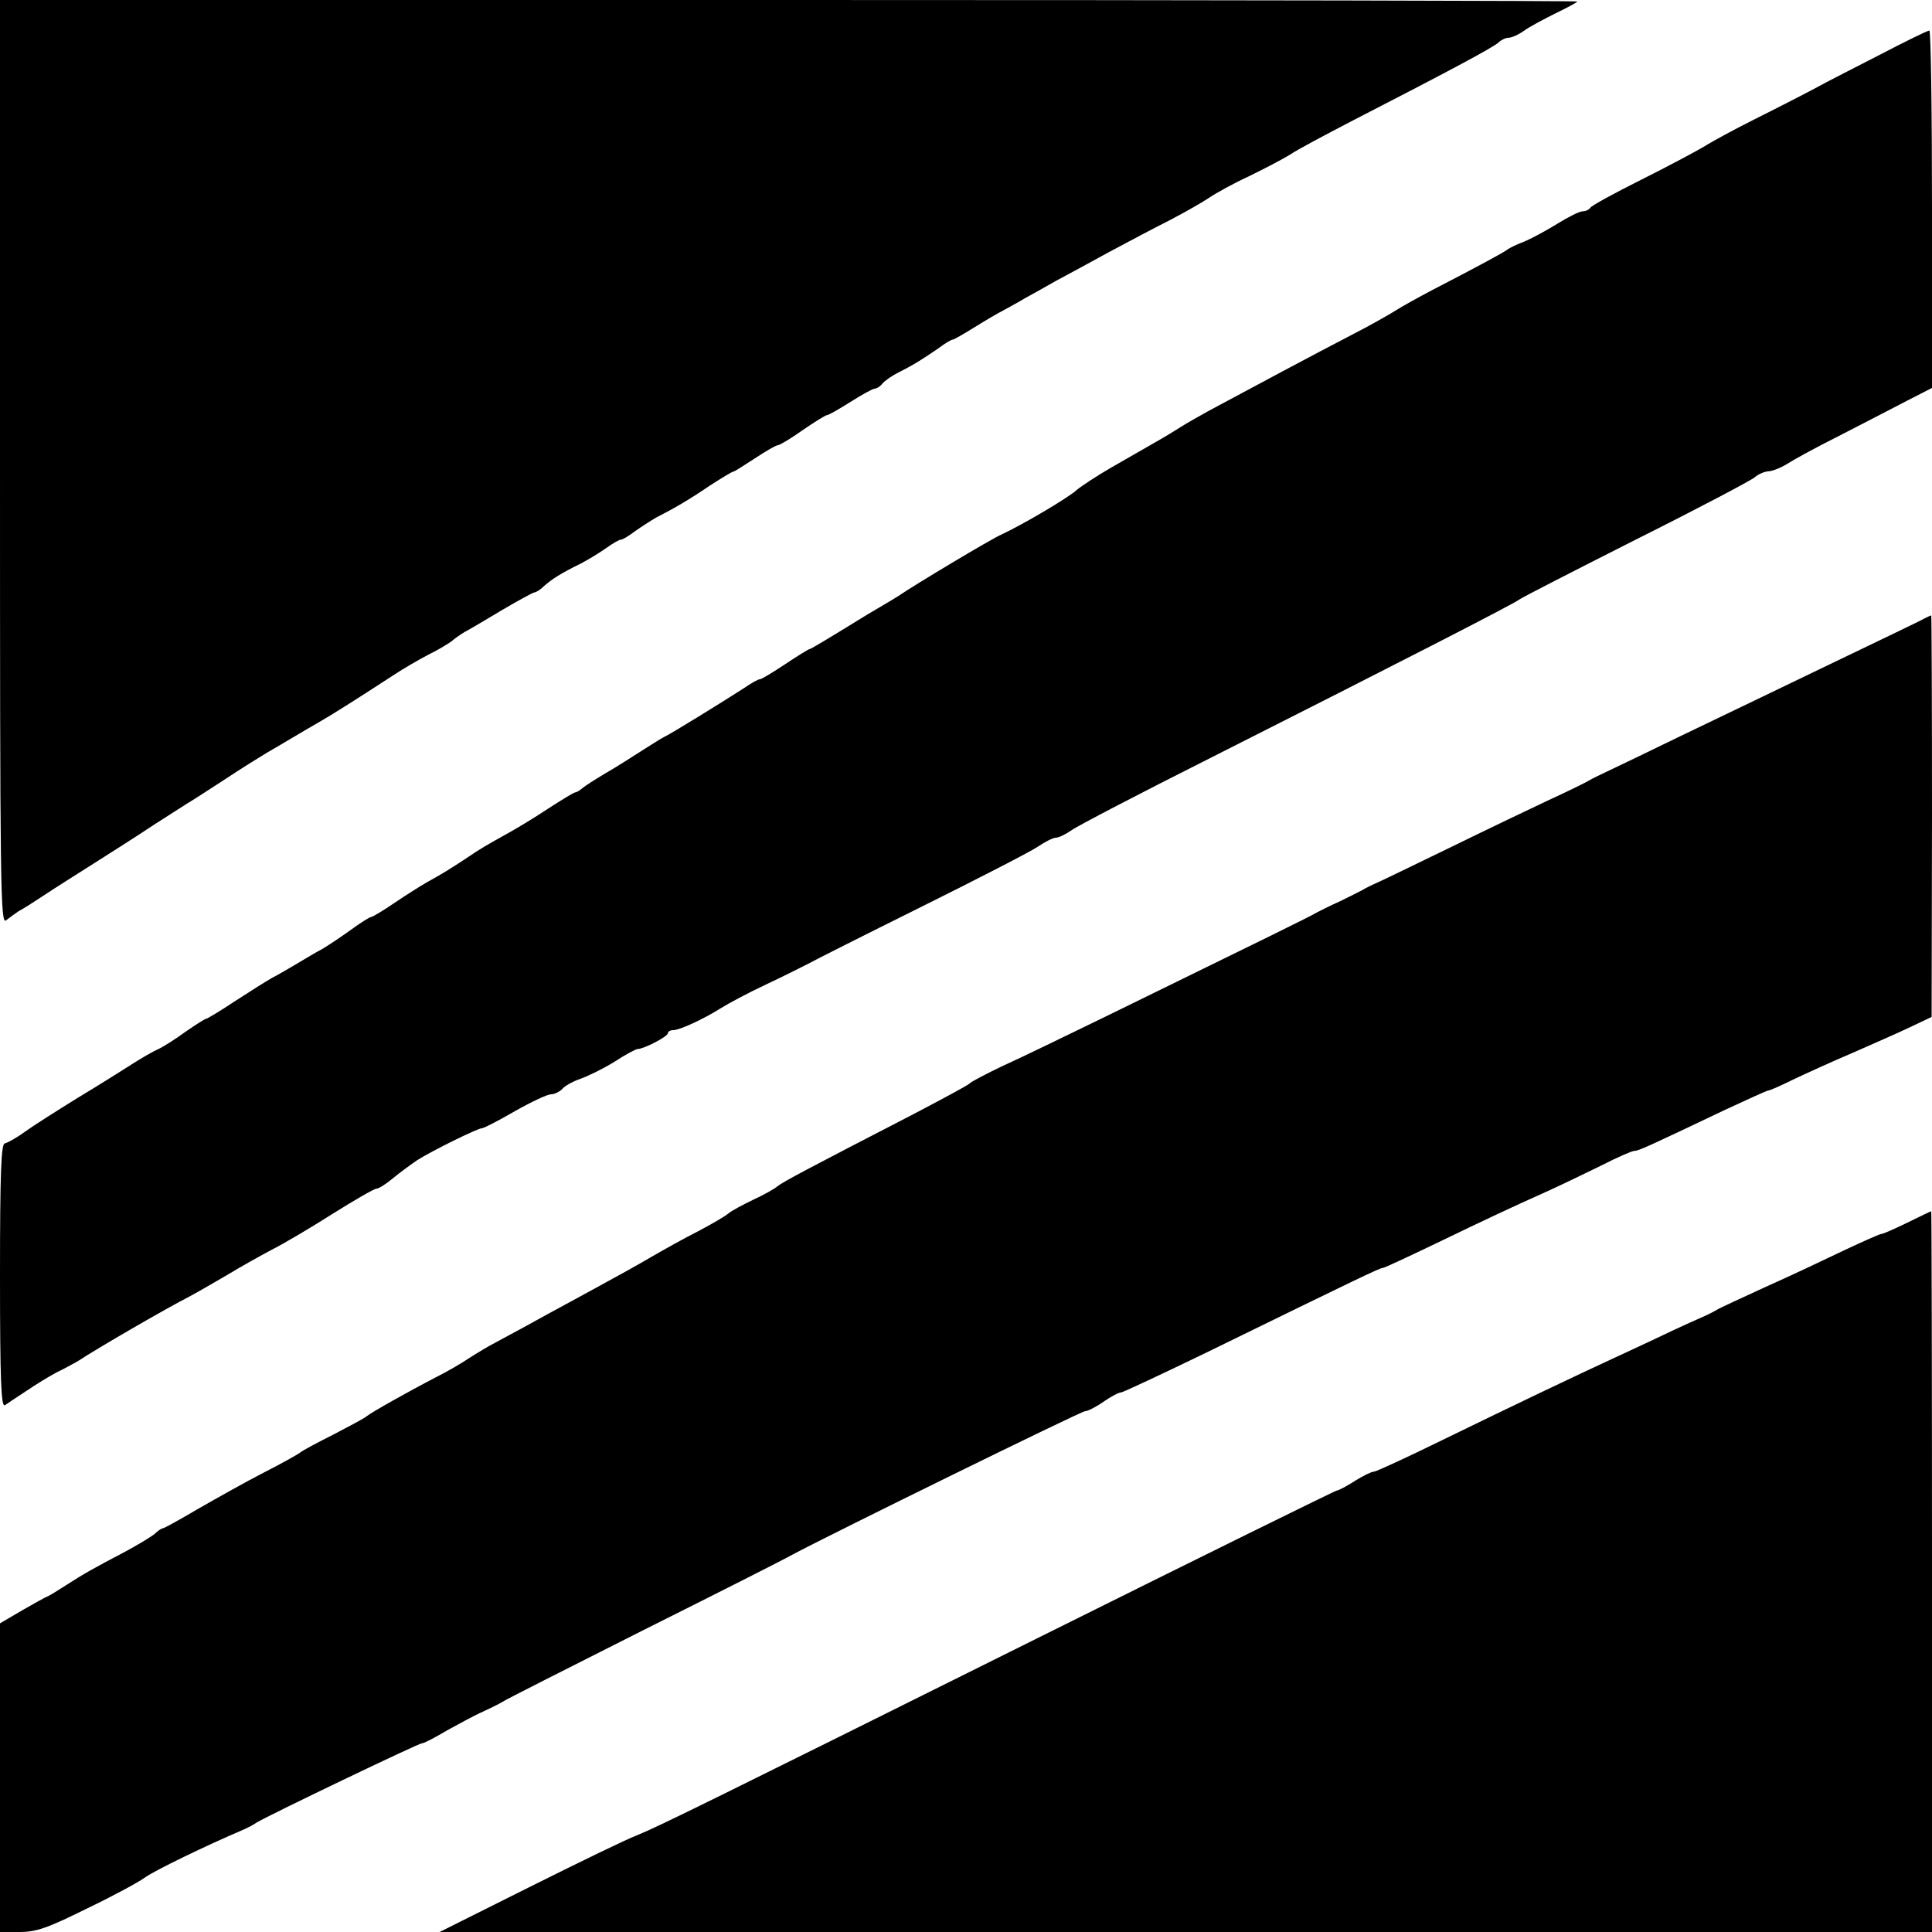
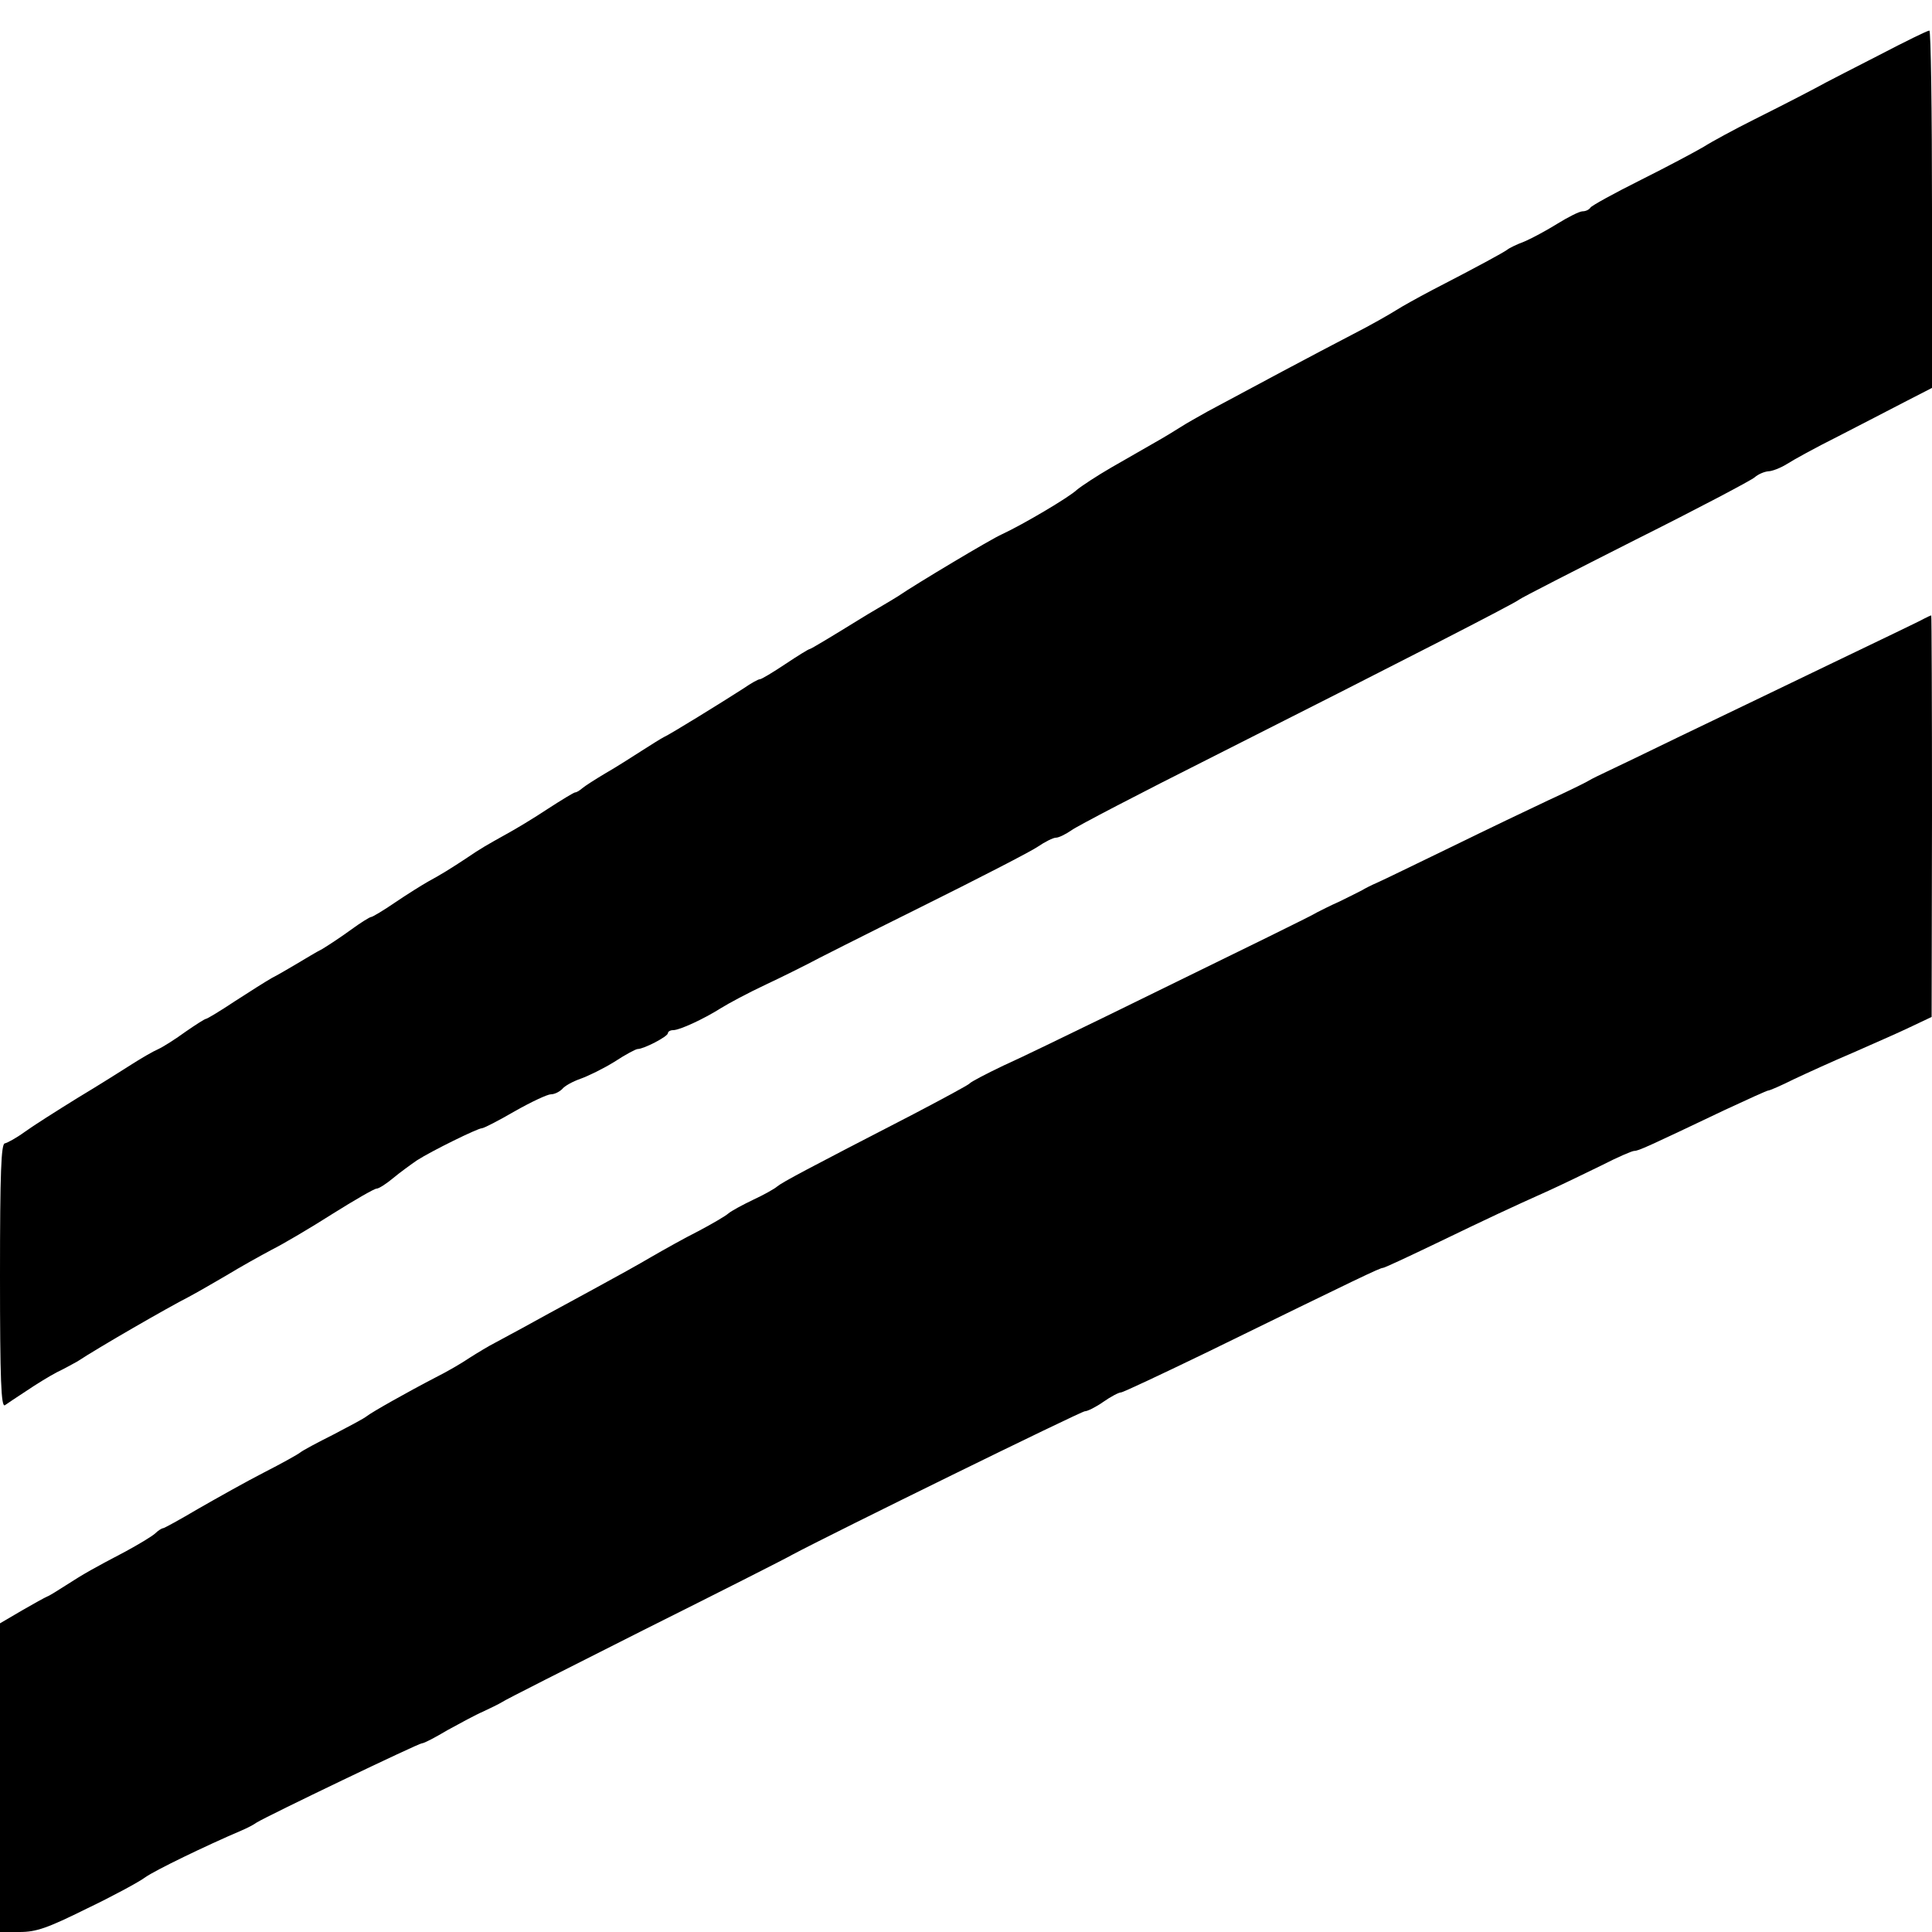
<svg xmlns="http://www.w3.org/2000/svg" version="1.0" width="512pt" height="512pt" viewBox="0 0 512 512" preserveAspectRatio="xMidYMid meet">
  <g transform="translate(0,512) scale(0.1,-0.1)" fill="#000000" stroke="none">
-     <path d="M0 3894 c0 -1125 1 -1225 16 -1213 9 7 24 18 33 24 10 5 40 24 67 42 27 18 87 56 133 85 46 29 118 75 160 103 42 27 81 52 86 55 6 3 49 31 97 62 48 32 100 64 115 73 16 9 46 27 68 40 22 13 54 32 70 41 32 18 103 63 195 123 30 20 74 45 97 57 23 11 49 27 59 34 9 8 25 19 35 25 10 5 54 31 99 58 44 26 83 47 86 47 4 0 16 7 26 17 20 18 45 34 98 60 19 10 49 28 67 41 17 12 34 22 39 22 4 0 21 10 38 23 17 12 42 28 56 36 47 24 85 46 141 84 31 20 59 37 62 37 3 0 28 16 57 35 29 19 56 35 61 35 5 0 35 18 66 40 32 22 61 40 65 40 4 0 32 16 62 35 30 19 59 35 64 35 5 0 15 6 21 14 7 8 26 21 44 30 40 20 63 35 104 63 17 13 34 23 38 23 3 0 29 15 58 33 29 18 63 38 77 45 14 8 39 21 55 31 17 9 54 30 84 47 30 16 93 50 140 76 47 25 120 64 162 85 42 22 89 49 105 60 16 11 63 37 104 56 41 20 91 46 110 58 19 13 91 51 160 87 251 129 379 197 392 210 6 6 18 12 26 12 8 0 26 8 40 18 15 11 53 31 85 47 31 15 57 29 57 31 0 2 -940 4 -2090 4 l-2090 0 0 -1226z" />
    <path d="M4980 4974 c-69 -35 -132 -68 -140 -72 -31 -17 -98 -52 -190 -98 -52 -26 -113 -59 -135 -73 -22 -13 -97 -53 -167 -88 -70 -35 -130 -68 -133 -73 -4 -6 -13 -10 -21 -10 -8 0 -38 -15 -67 -33 -29 -18 -68 -39 -87 -47 -19 -7 -40 -17 -46 -22 -11 -8 -77 -44 -199 -107 -38 -20 -81 -44 -95 -53 -14 -9 -66 -39 -117 -65 -87 -45 -280 -148 -382 -203 -25 -14 -57 -32 -71 -41 -14 -9 -45 -28 -70 -42 -25 -14 -76 -44 -115 -66 -38 -22 -79 -49 -91 -59 -21 -20 -143 -92 -199 -118 -26 -11 -230 -133 -275 -164 -8 -5 -31 -19 -50 -30 -19 -11 -44 -26 -55 -33 -68 -42 -126 -77 -129 -77 -3 0 -32 -18 -65 -40 -33 -22 -63 -40 -67 -40 -5 0 -24 -11 -43 -24 -59 -38 -195 -122 -211 -129 -8 -4 -35 -21 -60 -37 -25 -16 -67 -43 -95 -59 -27 -16 -55 -34 -62 -40 -7 -6 -15 -11 -19 -11 -3 0 -36 -20 -73 -44 -36 -24 -86 -54 -110 -67 -50 -28 -65 -36 -106 -64 -41 -27 -65 -42 -100 -61 -16 -9 -56 -34 -87 -55 -32 -22 -61 -39 -64 -39 -4 0 -28 -15 -54 -34 -26 -19 -61 -42 -76 -51 -16 -8 -47 -27 -69 -40 -22 -13 -51 -30 -65 -37 -14 -8 -57 -35 -97 -61 -39 -26 -74 -47 -77 -47 -3 0 -28 -16 -54 -34 -26 -19 -59 -40 -72 -46 -14 -6 -45 -24 -70 -40 -25 -16 -90 -57 -145 -90 -55 -34 -118 -74 -140 -90 -22 -16 -46 -29 -52 -30 -10 0 -13 -77 -13 -351 0 -277 3 -349 13 -343 6 4 32 22 57 38 25 17 61 39 80 49 19 9 44 23 55 29 56 37 240 143 295 171 19 10 64 36 100 57 36 22 90 52 120 68 30 15 103 58 161 95 59 37 111 67 117 67 6 0 26 13 44 28 18 15 47 36 63 47 39 25 161 85 172 85 5 0 44 20 87 45 44 25 87 45 96 45 10 0 23 7 30 14 6 8 28 20 48 27 20 7 61 27 90 45 29 19 57 34 62 34 16 0 80 33 80 42 0 4 6 8 14 8 17 0 80 29 126 58 19 12 73 41 120 63 47 22 96 47 110 54 14 8 149 76 300 151 151 75 291 147 310 160 19 13 41 24 48 24 8 0 26 9 42 20 15 11 182 98 371 193 517 261 803 408 815 418 6 5 145 76 309 159 164 82 306 157 315 165 9 8 25 15 36 16 10 0 33 9 49 19 17 11 77 44 135 73 58 30 138 71 178 92 l72 37 0 474 c0 261 -3 474 -7 473 -5 0 -64 -29 -133 -65z" />
    <path d="M5100 3481 c-8 -5 -121 -59 -250 -121 -129 -62 -307 -148 -395 -190 -88 -43 -176 -85 -195 -94 -19 -9 -42 -20 -50 -25 -8 -5 -55 -28 -105 -51 -49 -23 -166 -79 -260 -125 -93 -45 -181 -88 -195 -94 -14 -6 -32 -15 -40 -20 -8 -4 -35 -18 -60 -30 -25 -11 -52 -25 -60 -29 -14 -9 -145 -73 -556 -274 -105 -51 -228 -111 -275 -132 -46 -22 -86 -43 -89 -47 -3 -4 -70 -40 -150 -82 -283 -146 -345 -179 -360 -191 -8 -7 -37 -23 -65 -36 -27 -13 -57 -29 -65 -36 -8 -7 -44 -28 -80 -47 -36 -18 -91 -49 -124 -68 -32 -19 -97 -55 -145 -81 -47 -26 -122 -66 -165 -90 -43 -24 -91 -49 -105 -57 -14 -7 -44 -25 -66 -39 -22 -15 -62 -38 -90 -52 -77 -40 -169 -92 -183 -103 -7 -6 -47 -27 -89 -49 -42 -21 -81 -42 -87 -47 -6 -5 -49 -29 -96 -53 -47 -24 -125 -68 -174 -96 -49 -29 -91 -52 -94 -52 -3 0 -13 -6 -21 -14 -9 -8 -44 -29 -79 -48 -82 -43 -109 -58 -157 -89 -22 -14 -44 -28 -50 -30 -5 -2 -36 -19 -67 -37 l-58 -34 0 -409 0 -409 52 0 c44 0 73 10 178 62 69 33 139 71 155 83 25 18 161 84 255 124 14 6 32 15 40 21 29 18 429 210 438 210 6 0 36 16 68 35 33 18 75 41 94 49 19 9 42 20 50 25 8 6 177 91 375 191 198 99 376 189 395 200 103 55 765 380 775 380 7 0 29 11 49 25 20 14 41 25 47 25 5 0 107 48 227 106 407 199 459 224 467 224 4 0 68 30 143 66 139 67 190 91 297 139 33 15 95 45 138 66 43 22 82 39 88 39 11 0 33 10 241 109 60 28 111 51 114 51 4 0 34 13 68 30 34 16 104 48 156 70 52 23 121 53 152 68 l57 27 1 533 c0 292 -1 532 -2 531 -2 0 -10 -4 -18 -8z" />
-     <path d="M5055 1880 c-33 -16 -64 -30 -69 -30 -4 0 -49 -20 -100 -44 -50 -24 -143 -68 -206 -96 -63 -29 -122 -56 -130 -61 -8 -5 -26 -14 -40 -20 -14 -6 -47 -21 -75 -34 -27 -13 -93 -44 -145 -68 -134 -62 -268 -126 -467 -223 -94 -46 -176 -84 -182 -84 -6 0 -29 -11 -51 -25 -22 -14 -43 -25 -47 -25 -4 0 -361 -176 -793 -391 -886 -441 -1008 -501 -1065 -524 -22 -8 -148 -69 -280 -135 l-240 -120 1978 0 1977 0 0 955 c0 525 -1 955 -2 955 -2 0 -30 -14 -63 -30z" />
  </g>
</svg>